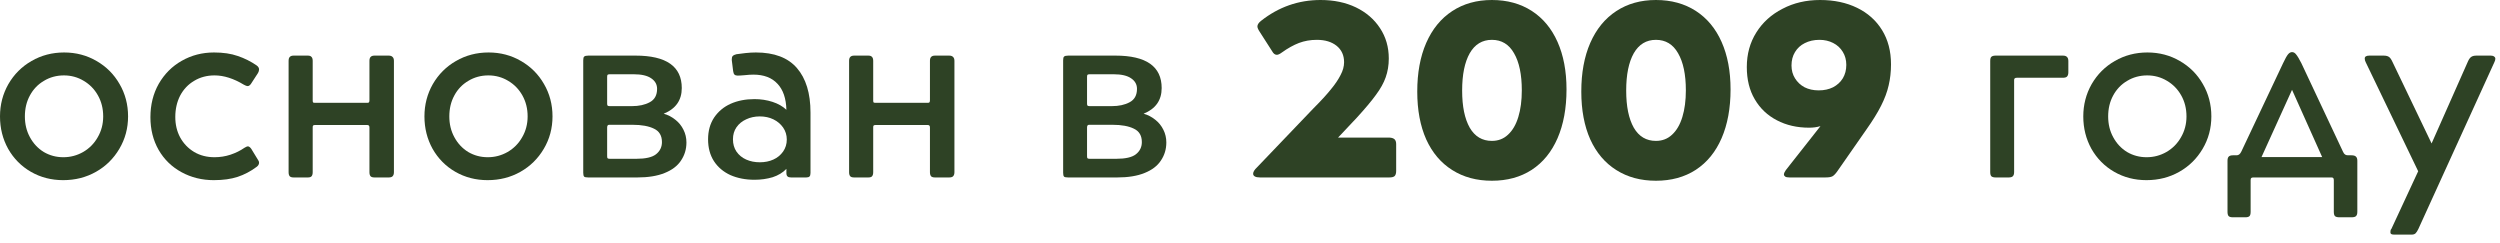
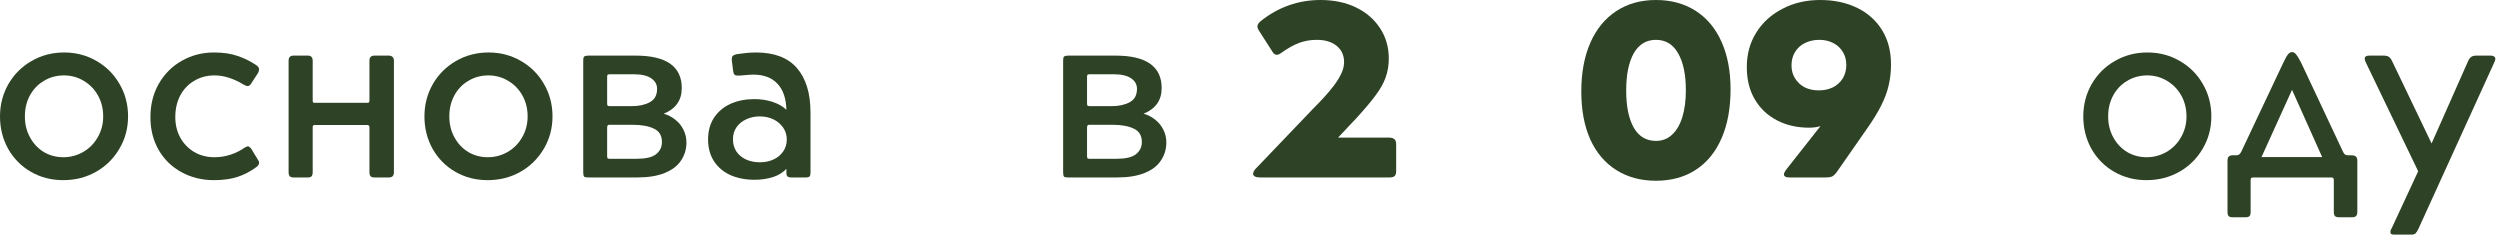
<svg xmlns="http://www.w3.org/2000/svg" width="268" height="26" viewBox="0 0 268 26" fill="none">
  <path d="M6.771 19.312C5.505 19.312 4.354 19.016 3.312 18.417C2.281 17.823 1.469 17 0.875 15.958C0.292 14.906 0 13.745 0 12.479C0 11.229 0.297 10.078 0.896 9.021C1.505 7.969 2.333 7.141 3.375 6.542C4.427 5.932 5.594 5.625 6.875 5.625C8.151 5.625 9.312 5.932 10.354 6.542C11.396 7.141 12.213 7.958 12.812 9C13.422 10.042 13.729 11.203 13.729 12.479C13.729 13.745 13.417 14.906 12.792 15.958C12.177 17 11.344 17.823 10.292 18.417C9.234 19.016 8.062 19.312 6.771 19.312ZM6.792 16.854C7.552 16.854 8.26 16.667 8.917 16.292C9.583 15.906 10.104 15.375 10.479 14.708C10.865 14.042 11.062 13.302 11.062 12.479C11.062 11.646 10.875 10.896 10.5 10.229C10.125 9.562 9.615 9.042 8.979 8.667C8.339 8.281 7.63 8.083 6.854 8.083C6.062 8.083 5.344 8.281 4.708 8.667C4.068 9.042 3.568 9.562 3.208 10.229C2.844 10.896 2.667 11.646 2.667 12.479C2.667 13.302 2.844 14.042 3.208 14.708C3.568 15.375 4.062 15.906 4.688 16.292C5.323 16.667 6.026 16.854 6.792 16.854Z" fill="#2E4225" />
  <path d="M27.688 17.188C27.74 17.26 27.771 17.344 27.771 17.438C27.771 17.62 27.677 17.771 27.5 17.896C26.859 18.37 26.188 18.724 25.479 18.958C24.771 19.193 23.917 19.312 22.917 19.312C21.651 19.312 20.5 19.026 19.458 18.458C18.417 17.891 17.594 17.094 17 16.062C16.417 15.037 16.125 13.87 16.125 12.562C16.125 11.229 16.422 10.037 17.021 8.979C17.63 7.927 18.448 7.104 19.479 6.521C20.521 5.927 21.672 5.625 22.938 5.625C23.922 5.625 24.771 5.75 25.479 6C26.198 6.24 26.88 6.578 27.521 7.021C27.688 7.146 27.771 7.286 27.771 7.438C27.771 7.562 27.734 7.688 27.667 7.812L26.896 9C26.781 9.156 26.667 9.229 26.542 9.229C26.458 9.229 26.323 9.182 26.146 9.083C25.047 8.417 24 8.083 23 8.083C22.177 8.083 21.448 8.281 20.812 8.667C20.172 9.042 19.672 9.573 19.312 10.25C18.963 10.932 18.792 11.698 18.792 12.542C18.792 13.349 18.963 14.078 19.312 14.729C19.672 15.385 20.172 15.906 20.812 16.292C21.448 16.667 22.177 16.854 23 16.854C23.583 16.854 24.151 16.766 24.708 16.583C25.276 16.391 25.771 16.146 26.188 15.854C26.365 15.745 26.49 15.688 26.562 15.688C26.688 15.688 26.812 15.781 26.938 15.958L27.688 17.188Z" fill="#2E4225" />
  <path d="M30.938 6.523C30.938 6.331 30.979 6.19 31.062 6.107C31.146 6.013 31.281 5.961 31.479 5.961H33C33.193 5.961 33.323 6.013 33.396 6.107C33.479 6.19 33.521 6.331 33.521 6.523V10.753C33.521 10.867 33.531 10.94 33.562 10.982C33.604 11.013 33.677 11.023 33.792 11.023H39.333C39.443 11.023 39.51 11.013 39.542 10.982C39.583 10.94 39.604 10.867 39.604 10.753V6.523C39.604 6.331 39.646 6.19 39.729 6.107C39.812 6.013 39.948 5.961 40.146 5.961H41.667C41.859 5.961 42 6.013 42.083 6.107C42.177 6.19 42.229 6.331 42.229 6.523V18.461C42.229 18.659 42.177 18.805 42.083 18.898C42 18.982 41.859 19.023 41.667 19.023H40.146C39.948 19.023 39.812 18.982 39.729 18.898C39.646 18.805 39.604 18.659 39.604 18.461V13.669C39.604 13.56 39.583 13.492 39.542 13.461C39.51 13.419 39.443 13.398 39.333 13.398H33.792C33.677 13.398 33.604 13.419 33.562 13.461C33.531 13.492 33.521 13.56 33.521 13.669V18.461C33.521 18.659 33.479 18.805 33.396 18.898C33.323 18.982 33.193 19.023 33 19.023H31.479C31.281 19.023 31.146 18.982 31.062 18.898C30.979 18.805 30.938 18.659 30.938 18.461V6.523Z" fill="#2E4225" />
  <path d="M52.271 19.312C51.005 19.312 49.854 19.016 48.812 18.417C47.781 17.823 46.969 17 46.375 15.958C45.792 14.906 45.5 13.745 45.5 12.479C45.5 11.229 45.797 10.078 46.396 9.021C47.005 7.969 47.833 7.141 48.875 6.542C49.927 5.932 51.094 5.625 52.375 5.625C53.651 5.625 54.812 5.932 55.854 6.542C56.896 7.141 57.714 7.958 58.312 9C58.922 10.042 59.229 11.203 59.229 12.479C59.229 13.745 58.917 14.906 58.292 15.958C57.677 17 56.844 17.823 55.792 18.417C54.734 19.016 53.562 19.312 52.271 19.312ZM52.292 16.854C53.052 16.854 53.76 16.667 54.417 16.292C55.083 15.906 55.604 15.375 55.979 14.708C56.365 14.042 56.562 13.302 56.562 12.479C56.562 11.646 56.375 10.896 56 10.229C55.625 9.562 55.115 9.042 54.479 8.667C53.839 8.281 53.13 8.083 52.354 8.083C51.562 8.083 50.844 8.281 50.208 8.667C49.568 9.042 49.068 9.562 48.708 10.229C48.344 10.896 48.167 11.646 48.167 12.479C48.167 13.302 48.344 14.042 48.708 14.708C49.068 15.375 49.562 15.906 50.188 16.292C50.823 16.667 51.526 16.854 52.292 16.854Z" fill="#2E4225" />
  <path d="M62.523 6.461C62.523 6.253 62.555 6.122 62.628 6.065C62.695 5.997 62.841 5.961 63.065 5.961H68.128C71.43 5.961 73.086 7.122 73.086 9.44C73.086 10.747 72.44 11.664 71.148 12.19C71.607 12.315 72.023 12.534 72.398 12.836C72.773 13.128 73.065 13.492 73.273 13.919C73.482 14.336 73.586 14.789 73.586 15.273C73.586 15.997 73.388 16.643 73.003 17.211C72.628 17.784 72.044 18.227 71.253 18.544C70.461 18.867 69.482 19.023 68.315 19.023H63.065C62.841 19.023 62.695 18.997 62.628 18.94C62.555 18.872 62.523 18.732 62.523 18.523V6.461ZM67.732 11.378C68.492 11.378 69.133 11.242 69.648 10.961C70.174 10.685 70.44 10.206 70.44 9.523C70.44 9.055 70.232 8.68 69.815 8.398C69.398 8.107 68.773 7.961 67.94 7.961H65.357C65.242 7.961 65.169 7.982 65.128 8.023C65.096 8.065 65.086 8.143 65.086 8.253V11.107C65.086 11.19 65.096 11.263 65.128 11.315C65.169 11.357 65.242 11.378 65.357 11.378H67.732ZM68.211 17.023C69.195 17.023 69.898 16.867 70.315 16.544C70.742 16.211 70.961 15.773 70.961 15.232C70.961 14.539 70.674 14.06 70.107 13.794C69.549 13.518 68.784 13.378 67.815 13.378H65.294C65.154 13.378 65.086 13.477 65.086 13.669V16.732C65.086 16.846 65.096 16.919 65.128 16.961C65.169 17.003 65.242 17.023 65.357 17.023H68.211Z" fill="#2E4225" />
  <path d="M84.302 18.104C83.912 18.51 83.417 18.807 82.823 19C82.224 19.177 81.578 19.271 80.885 19.271C79.927 19.271 79.062 19.104 78.302 18.771C77.552 18.427 76.958 17.927 76.531 17.271C76.115 16.62 75.906 15.844 75.906 14.938C75.906 14.037 76.12 13.26 76.552 12.604C76.995 11.953 77.583 11.458 78.323 11.125C79.073 10.792 79.927 10.625 80.885 10.625C81.562 10.625 82.203 10.724 82.802 10.917C83.412 11.115 83.912 11.396 84.302 11.771C84.271 10.552 83.953 9.62 83.344 8.979C82.745 8.328 81.885 8 80.76 8C80.495 8 80.177 8.021 79.802 8.062C79.438 8.094 79.198 8.104 79.073 8.104C78.932 8.104 78.823 8.073 78.74 8C78.667 7.932 78.62 7.807 78.594 7.625L78.448 6.458V6.333C78.448 6.182 78.479 6.073 78.552 6C78.635 5.917 78.766 5.854 78.948 5.812C79.224 5.771 79.552 5.729 79.927 5.688C80.312 5.646 80.682 5.625 81.031 5.625C83 5.625 84.469 6.182 85.427 7.292C86.396 8.406 86.885 9.995 86.885 12.062V18.542C86.885 18.724 86.849 18.849 86.781 18.917C86.708 18.99 86.599 19.021 86.448 19.021H84.781C84.625 19.021 84.51 18.99 84.427 18.917C84.344 18.849 84.302 18.724 84.302 18.542V18.104ZM78.573 14.938C78.573 15.438 78.698 15.875 78.948 16.25C79.208 16.625 79.557 16.912 79.99 17.104C80.432 17.302 80.917 17.396 81.448 17.396C81.99 17.396 82.474 17.302 82.906 17.104C83.333 16.912 83.682 16.625 83.948 16.25C84.208 15.875 84.344 15.448 84.344 14.958C84.344 14.474 84.208 14.042 83.948 13.667C83.682 13.292 83.333 13 82.906 12.792C82.474 12.583 81.99 12.479 81.448 12.479C80.917 12.479 80.432 12.583 79.99 12.792C79.557 12.99 79.208 13.271 78.948 13.646C78.698 14.01 78.573 14.438 78.573 14.938Z" fill="#2E4225" />
-   <path d="M91.023 6.523C91.023 6.331 91.065 6.19 91.148 6.107C91.232 6.013 91.367 5.961 91.565 5.961H93.086C93.279 5.961 93.409 6.013 93.482 6.107C93.565 6.19 93.607 6.331 93.607 6.523V10.753C93.607 10.867 93.617 10.94 93.648 10.982C93.69 11.013 93.763 11.023 93.878 11.023H99.419C99.529 11.023 99.596 11.013 99.628 10.982C99.669 10.94 99.69 10.867 99.69 10.753V6.523C99.69 6.331 99.732 6.19 99.815 6.107C99.898 6.013 100.034 5.961 100.232 5.961H101.753C101.945 5.961 102.086 6.013 102.169 6.107C102.263 6.19 102.315 6.331 102.315 6.523V18.461C102.315 18.659 102.263 18.805 102.169 18.898C102.086 18.982 101.945 19.023 101.753 19.023H100.232C100.034 19.023 99.898 18.982 99.815 18.898C99.732 18.805 99.69 18.659 99.69 18.461V13.669C99.69 13.56 99.669 13.492 99.628 13.461C99.596 13.419 99.529 13.398 99.419 13.398H93.878C93.763 13.398 93.69 13.419 93.648 13.461C93.617 13.492 93.607 13.56 93.607 13.669V18.461C93.607 18.659 93.565 18.805 93.482 18.898C93.409 18.982 93.279 19.023 93.086 19.023H91.565C91.367 19.023 91.232 18.982 91.148 18.898C91.065 18.805 91.023 18.659 91.023 18.461V6.523Z" fill="#2E4225" />
  <path d="M113.969 6.461C113.969 6.253 114 6.122 114.073 6.065C114.141 5.997 114.286 5.961 114.51 5.961H119.573C122.875 5.961 124.531 7.122 124.531 9.44C124.531 10.747 123.885 11.664 122.594 12.19C123.052 12.315 123.469 12.534 123.844 12.836C124.219 13.128 124.51 13.492 124.719 13.919C124.927 14.336 125.031 14.789 125.031 15.273C125.031 15.997 124.833 16.643 124.448 17.211C124.073 17.784 123.49 18.227 122.698 18.544C121.906 18.867 120.927 19.023 119.76 19.023H114.51C114.286 19.023 114.141 18.997 114.073 18.94C114 18.872 113.969 18.732 113.969 18.523V6.461ZM119.177 11.378C119.938 11.378 120.578 11.242 121.094 10.961C121.62 10.685 121.885 10.206 121.885 9.523C121.885 9.055 121.677 8.68 121.26 8.398C120.844 8.107 120.219 7.961 119.385 7.961H116.802C116.688 7.961 116.615 7.982 116.573 8.023C116.542 8.065 116.531 8.143 116.531 8.253V11.107C116.531 11.19 116.542 11.263 116.573 11.315C116.615 11.357 116.688 11.378 116.802 11.378H119.177ZM119.656 17.023C120.641 17.023 121.344 16.867 121.76 16.544C122.188 16.211 122.406 15.773 122.406 15.232C122.406 14.539 122.12 14.06 121.552 13.794C120.995 13.518 120.229 13.378 119.26 13.378H116.74C116.599 13.378 116.531 13.477 116.531 13.669V16.732C116.531 16.846 116.542 16.919 116.573 16.961C116.615 17.003 116.688 17.023 116.802 17.023H119.656Z" fill="#2E4225" />
  <path d="M140.794 11.625C141.596 10.823 142.221 10.141 142.669 9.583C143.128 9.031 143.471 8.516 143.711 8.042C143.961 7.573 144.086 7.115 144.086 6.667C144.086 5.932 143.82 5.349 143.294 4.917C142.763 4.49 142.055 4.271 141.169 4.271C140.471 4.271 139.836 4.385 139.253 4.604C138.669 4.828 138.055 5.167 137.419 5.625C137.195 5.792 137.013 5.875 136.878 5.875C136.68 5.875 136.513 5.75 136.378 5.5L135.044 3.417C134.878 3.167 134.794 2.974 134.794 2.833C134.794 2.641 134.924 2.438 135.19 2.229C137.076 0.745 139.201 0 141.565 0C142.992 0 144.258 0.266 145.357 0.792C146.451 1.323 147.315 2.062 147.94 3.021C148.565 3.969 148.878 5.052 148.878 6.271C148.878 7.01 148.763 7.682 148.544 8.292C148.336 8.891 147.987 9.516 147.503 10.167C147.029 10.823 146.346 11.635 145.461 12.604L143.44 14.75H148.961C149.211 14.766 149.388 14.828 149.503 14.938C149.612 15.052 149.669 15.219 149.669 15.438V18.333C149.669 18.583 149.612 18.766 149.503 18.875C149.388 18.974 149.211 19.021 148.961 19.021H135.065C134.826 19.021 134.648 18.99 134.523 18.917C134.398 18.849 134.336 18.75 134.336 18.625C134.336 18.432 134.471 18.203 134.753 17.938L140.794 11.625Z" fill="#2E4225" />
-   <path d="M159.93 19.375C158.305 19.375 156.888 18.995 155.68 18.229C154.471 17.469 153.539 16.37 152.888 14.938C152.247 13.495 151.93 11.787 151.93 9.812C151.93 7.812 152.247 6.078 152.888 4.604C153.539 3.12 154.471 1.979 155.68 1.188C156.888 0.396 158.305 0 159.93 0C161.565 0 162.992 0.391 164.201 1.167C165.409 1.948 166.331 3.057 166.971 4.5C167.607 5.932 167.93 7.625 167.93 9.583C167.93 11.599 167.607 13.344 166.971 14.812C166.331 16.287 165.409 17.417 164.201 18.208C162.992 18.99 161.565 19.375 159.93 19.375ZM159.93 15.104C160.607 15.104 161.185 14.885 161.659 14.438C162.143 13.995 162.513 13.365 162.763 12.542C163.013 11.724 163.138 10.771 163.138 9.688C163.138 7.979 162.857 6.656 162.305 5.708C161.763 4.75 160.971 4.271 159.93 4.271C158.898 4.271 158.107 4.75 157.555 5.708C157.013 6.667 156.742 8 156.742 9.708C156.742 11.406 157.013 12.729 157.555 13.688C158.107 14.635 158.898 15.104 159.93 15.104Z" fill="#2E4225" />
-   <path d="M177.516 19.375C175.891 19.375 174.474 18.995 173.266 18.229C172.057 17.469 171.125 16.37 170.474 14.938C169.833 13.495 169.516 11.787 169.516 9.812C169.516 7.812 169.833 6.078 170.474 4.604C171.125 3.12 172.057 1.979 173.266 1.188C174.474 0.396 175.891 0 177.516 0C179.151 0 180.578 0.391 181.786 1.167C182.995 1.948 183.917 3.057 184.557 4.5C185.193 5.932 185.516 7.625 185.516 9.583C185.516 11.599 185.193 13.344 184.557 14.812C183.917 16.287 182.995 17.417 181.786 18.208C180.578 18.99 179.151 19.375 177.516 19.375ZM177.516 15.104C178.193 15.104 178.771 14.885 179.245 14.438C179.729 13.995 180.099 13.365 180.349 12.542C180.599 11.724 180.724 10.771 180.724 9.688C180.724 7.979 180.443 6.656 179.891 5.708C179.349 4.75 178.557 4.271 177.516 4.271C176.484 4.271 175.693 4.75 175.141 5.708C174.599 6.667 174.328 8 174.328 9.708C174.328 11.406 174.599 12.729 175.141 13.688C175.693 14.635 176.484 15.104 177.516 15.104Z" fill="#2E4225" />
+   <path d="M177.516 19.375C175.891 19.375 174.474 18.995 173.266 18.229C172.057 17.469 171.125 16.37 170.474 14.938C169.833 13.495 169.516 11.787 169.516 9.812C169.516 7.812 169.833 6.078 170.474 4.604C171.125 3.12 172.057 1.979 173.266 1.188C174.474 0.396 175.891 0 177.516 0C179.151 0 180.578 0.391 181.786 1.167C182.995 1.948 183.917 3.057 184.557 4.5C185.193 5.932 185.516 7.625 185.516 9.583C185.516 11.599 185.193 13.344 184.557 14.812C183.917 16.287 182.995 17.417 181.786 18.208C180.578 18.99 179.151 19.375 177.516 19.375ZM177.516 15.104C178.193 15.104 178.771 14.885 179.245 14.438C179.729 13.995 180.099 13.365 180.349 12.542C180.599 11.724 180.724 10.771 180.724 9.688C180.724 7.979 180.443 6.656 179.891 5.708C179.349 4.75 178.557 4.271 177.516 4.271C176.484 4.271 175.693 4.75 175.141 5.708C174.599 6.667 174.328 8 174.328 9.708C174.328 11.406 174.599 12.729 175.141 13.688C175.693 14.635 176.484 15.104 177.516 15.104" fill="#2E4225" />
  <path d="M195.154 13.521C194.779 13.635 194.372 13.688 193.945 13.688C192.654 13.688 191.497 13.427 190.487 12.896C189.471 12.37 188.68 11.62 188.112 10.646C187.539 9.677 187.258 8.521 187.258 7.188C187.258 5.802 187.596 4.562 188.279 3.479C188.956 2.396 189.893 1.552 191.091 0.938C192.284 0.312 193.622 0 195.112 0C196.612 0 197.93 0.281 199.07 0.833C200.221 1.391 201.117 2.188 201.758 3.229C202.393 4.26 202.716 5.479 202.716 6.896C202.716 7.688 202.633 8.438 202.466 9.146C202.31 9.844 202.039 10.573 201.654 11.333C201.279 12.083 200.747 12.938 200.07 13.896L197.008 18.292C196.799 18.599 196.612 18.802 196.445 18.896C196.289 18.979 196.049 19.021 195.716 19.021H191.82C191.622 19.021 191.477 18.995 191.383 18.938C191.284 18.87 191.237 18.792 191.237 18.708C191.237 18.583 191.305 18.427 191.445 18.229L195.154 13.521ZM192.049 7.021C192.049 7.536 192.174 7.995 192.424 8.396C192.674 8.802 193.013 9.12 193.445 9.354C193.888 9.578 194.393 9.688 194.966 9.688C195.549 9.688 196.06 9.578 196.508 9.354C196.951 9.12 197.299 8.802 197.549 8.396C197.799 7.979 197.924 7.5 197.924 6.958C197.924 6.432 197.799 5.969 197.549 5.562C197.299 5.146 196.951 4.828 196.508 4.604C196.076 4.385 195.591 4.271 195.049 4.271C194.451 4.271 193.924 4.391 193.466 4.625C193.018 4.849 192.674 5.167 192.424 5.583C192.174 5.99 192.049 6.469 192.049 7.021Z" fill="#2E4225" />
-   <path d="M213.352 6.544C213.352 6.31 213.393 6.159 213.477 6.086C213.57 6.003 213.727 5.961 213.935 5.961H221.143C221.352 5.961 221.497 6.013 221.581 6.107C221.674 6.19 221.727 6.336 221.727 6.544V7.753C221.727 7.961 221.674 8.117 221.581 8.211C221.497 8.294 221.352 8.336 221.143 8.336H216.206C216.008 8.336 215.914 8.414 215.914 8.565V18.44C215.914 18.664 215.862 18.815 215.768 18.898C215.685 18.982 215.539 19.023 215.331 19.023H213.935C213.727 19.023 213.57 18.982 213.477 18.898C213.393 18.815 213.352 18.664 213.352 18.44V6.544Z" fill="#2E4225" />
  <path d="M230.099 19.312C228.833 19.312 227.682 19.016 226.641 18.417C225.609 17.823 224.797 17 224.203 15.958C223.62 14.906 223.328 13.745 223.328 12.479C223.328 11.229 223.625 10.078 224.224 9.021C224.833 7.969 225.661 7.141 226.703 6.542C227.755 5.932 228.922 5.625 230.203 5.625C231.479 5.625 232.641 5.932 233.682 6.542C234.724 7.141 235.542 7.958 236.141 9C236.75 10.042 237.057 11.203 237.057 12.479C237.057 13.745 236.745 14.906 236.12 15.958C235.505 17 234.672 17.823 233.62 18.417C232.562 19.016 231.391 19.312 230.099 19.312ZM230.12 16.854C230.88 16.854 231.589 16.667 232.245 16.292C232.911 15.906 233.432 15.375 233.807 14.708C234.193 14.042 234.391 13.302 234.391 12.479C234.391 11.646 234.203 10.896 233.828 10.229C233.453 9.562 232.943 9.042 232.307 8.667C231.667 8.281 230.958 8.083 230.182 8.083C229.391 8.083 228.672 8.281 228.036 8.667C227.396 9.042 226.896 9.562 226.536 10.229C226.172 10.896 225.995 11.646 225.995 12.479C225.995 13.302 226.172 14.042 226.536 14.708C226.896 15.375 227.391 15.906 228.016 16.292C228.651 16.667 229.354 16.854 230.12 16.854Z" fill="#2E4225" />
  <path d="M238.789 17.232C238.789 17.023 238.831 16.878 238.914 16.794C238.997 16.701 239.148 16.648 239.372 16.648H239.768C239.977 16.648 240.143 16.518 240.268 16.253L244.747 6.773C244.966 6.305 245.143 5.992 245.268 5.836C245.404 5.669 245.549 5.586 245.706 5.586C245.872 5.586 246.018 5.669 246.143 5.836C246.279 5.992 246.466 6.305 246.706 6.773L251.164 16.253C251.232 16.409 251.31 16.513 251.393 16.565C251.477 16.622 251.581 16.648 251.706 16.648H252.081C252.315 16.648 252.477 16.701 252.56 16.794C252.654 16.878 252.706 17.023 252.706 17.232V22.711C252.706 22.93 252.654 23.086 252.56 23.169C252.477 23.253 252.315 23.294 252.081 23.294H250.789C250.565 23.294 250.404 23.253 250.31 23.169C250.227 23.086 250.185 22.93 250.185 22.711V19.315C250.185 19.201 250.164 19.128 250.122 19.086C250.091 19.044 250.029 19.023 249.935 19.023H241.56C241.445 19.023 241.372 19.044 241.331 19.086C241.289 19.128 241.268 19.201 241.268 19.315V22.711C241.268 22.93 241.227 23.086 241.143 23.169C241.06 23.253 240.914 23.294 240.706 23.294H239.372C239.148 23.294 238.997 23.253 238.914 23.169C238.831 23.086 238.789 22.93 238.789 22.711V17.232ZM245.706 9.628L242.435 16.836H248.935L245.706 9.628Z" fill="#2E4225" />
  <path d="M253.604 6.669C253.531 6.534 253.5 6.398 253.5 6.273C253.5 6.065 253.667 5.961 254 5.961H255.521C255.781 5.961 255.979 6.013 256.104 6.107C256.229 6.19 256.354 6.372 256.479 6.648L260.667 15.378L264.583 6.544C264.693 6.31 264.812 6.159 264.938 6.086C265.062 6.003 265.24 5.961 265.479 5.961H267.021C267.172 5.961 267.292 5.997 267.375 6.065C267.458 6.122 267.5 6.201 267.5 6.294C267.5 6.409 267.464 6.534 267.396 6.669L259.25 24.544C259.151 24.753 259.052 24.904 258.958 25.003C258.859 25.096 258.729 25.148 258.562 25.148H256.625C256.5 25.148 256.401 25.128 256.333 25.086C256.276 25.044 256.25 24.982 256.25 24.898C256.25 24.841 256.255 24.773 256.271 24.69C256.297 24.607 256.323 24.555 256.354 24.544L259.229 18.357L253.604 6.669Z" fill="#2E4225" />
</svg>